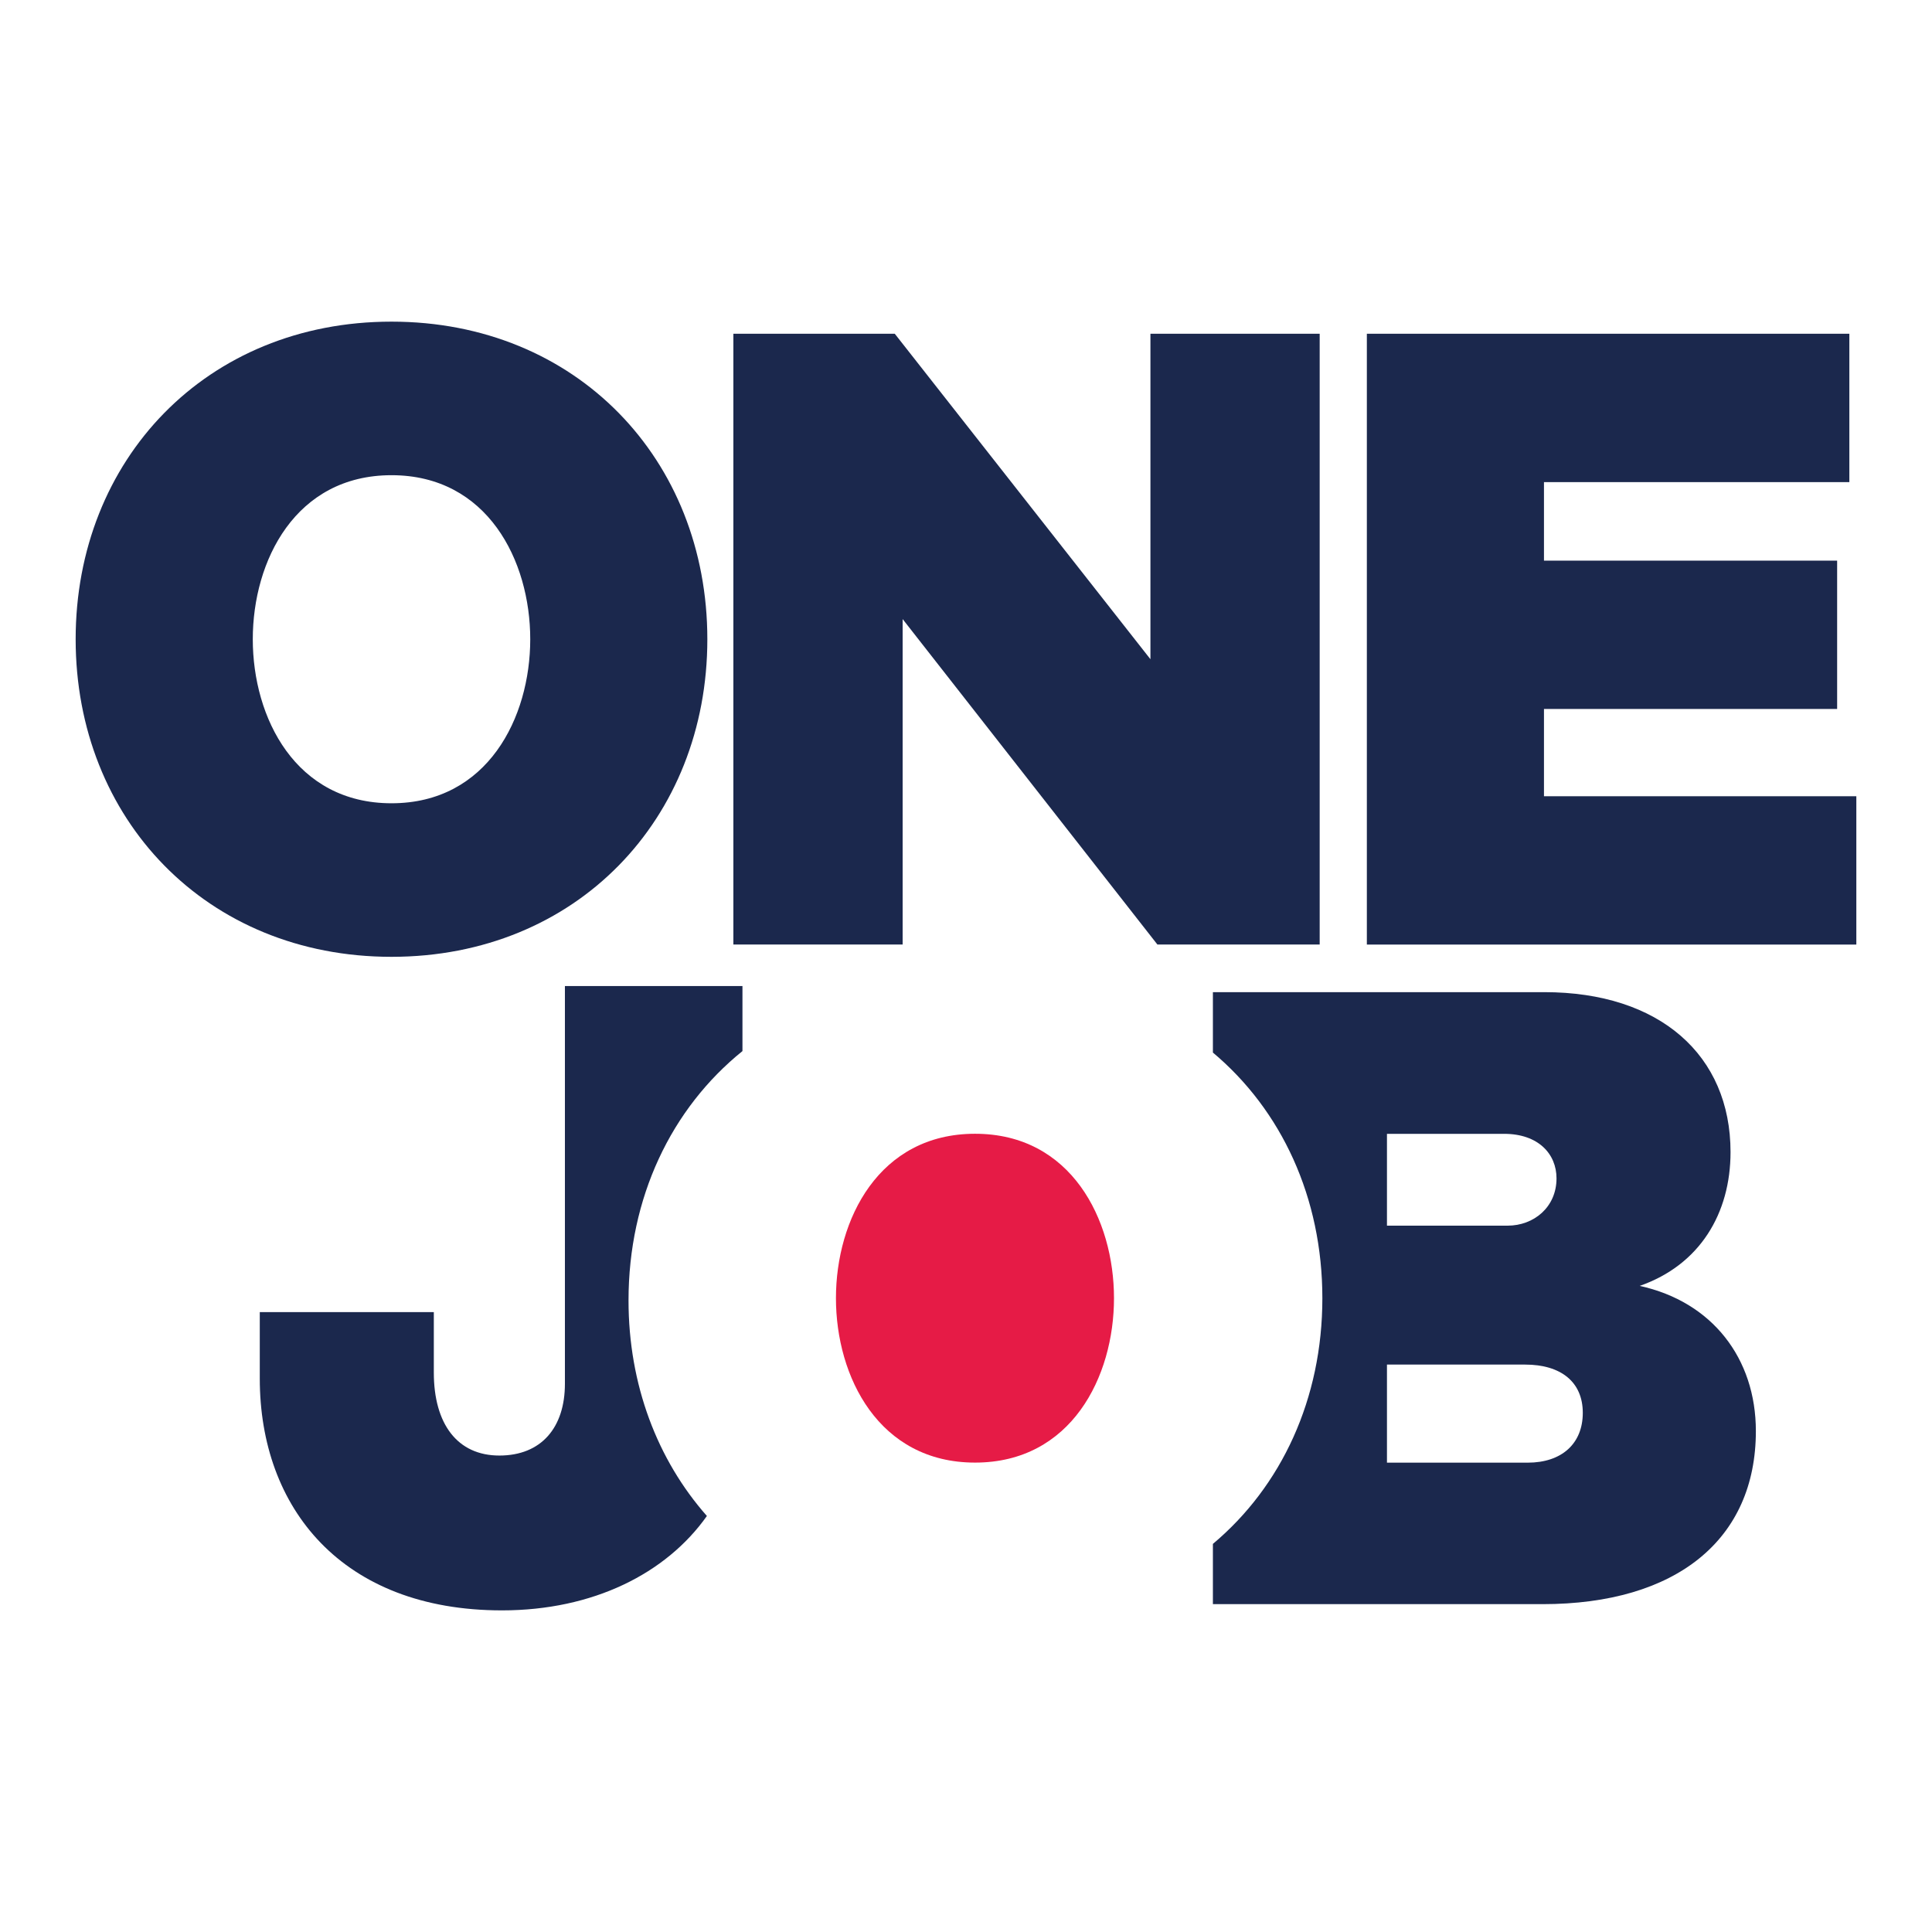
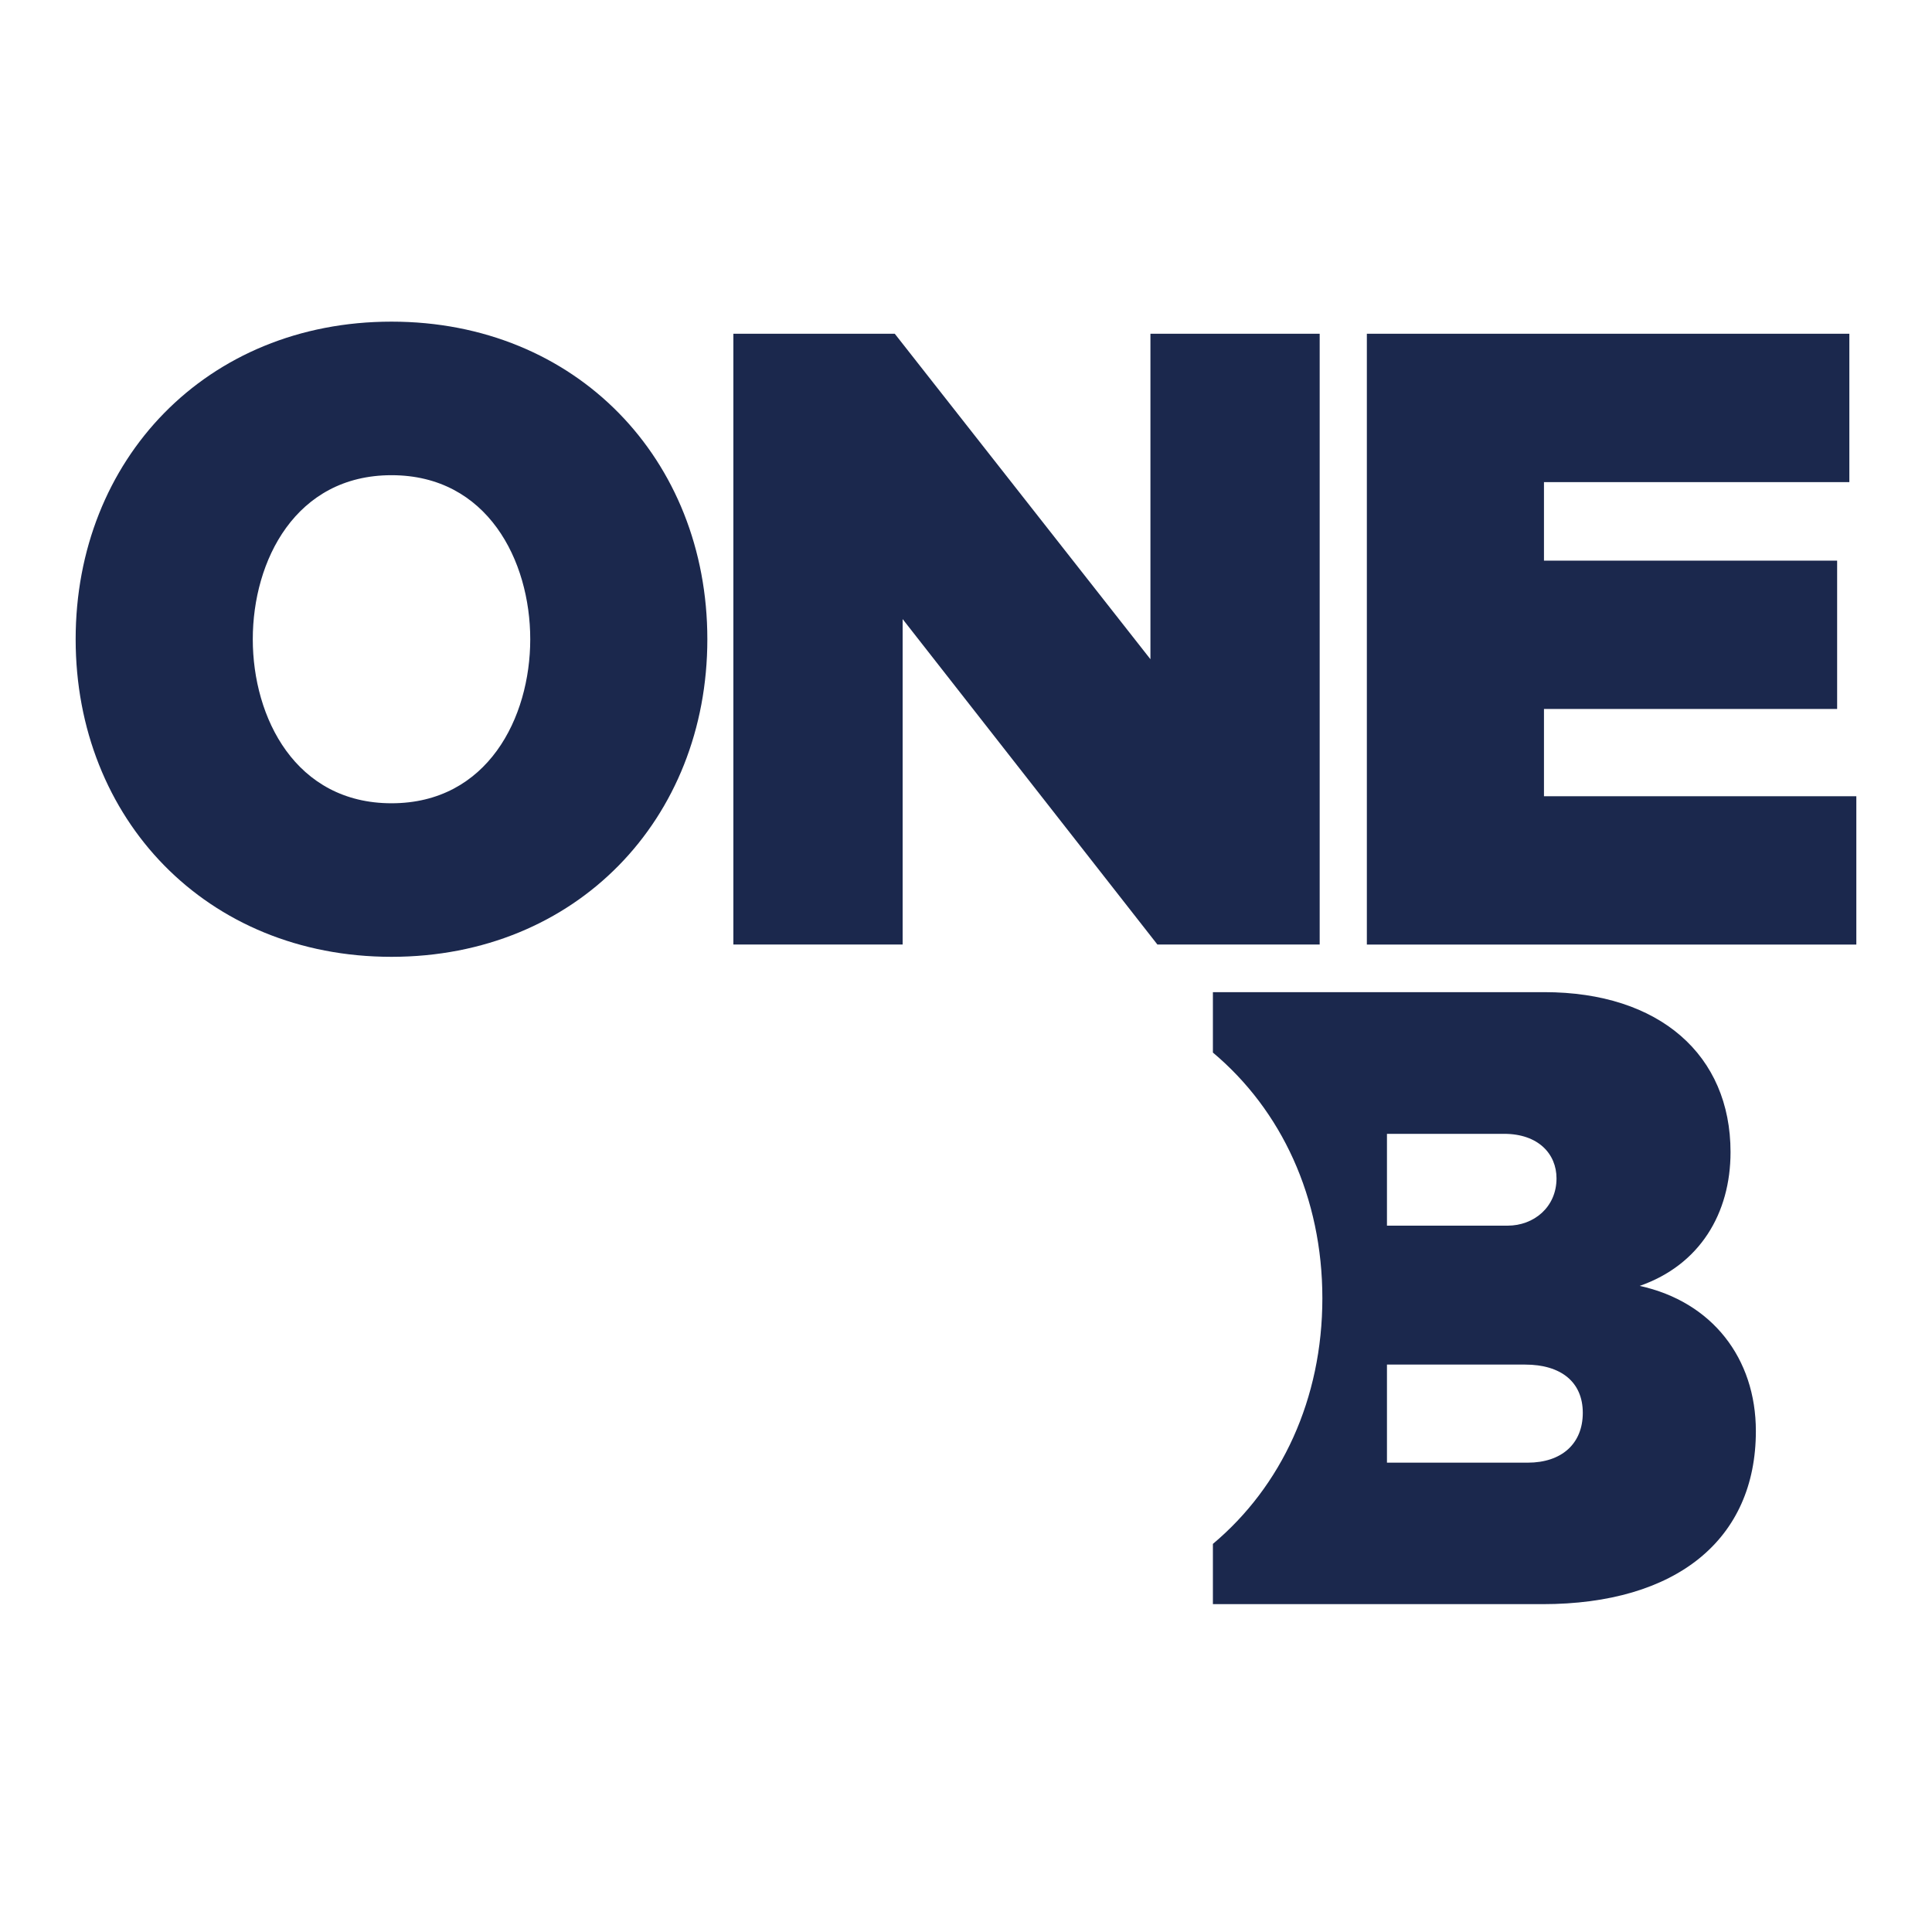
<svg xmlns="http://www.w3.org/2000/svg" id="Layer_1" data-name="Layer 1" viewBox="0 0 1080 1080">
  <defs>
    <style> .cls-1 { fill: #e61b46; } .cls-2 { fill: #1b284d; } </style>
  </defs>
  <g>
    <path class="cls-2" d="M42.29,357.33c0-100.47,73.17-177.53,176.56-177.53s176.56,77.06,176.56,177.53-73.16,177.54-176.56,177.54S42.29,457.81,42.29,357.33ZM296.41,357.33c0-43.89-23.9-91.69-77.55-91.69s-77.55,47.8-77.55,91.69,23.9,91.7,77.55,91.7,77.55-47.8,77.55-91.7Z" />
    <path class="cls-2" d="M409.96,186.58h90.23l142.91,181.93v-181.93h94.61v341.42h-90.71l-142.42-181.93v181.93h-94.62V186.58Z" />
    <path class="cls-2" d="M764.08,186.58h269.72v82.92h-170.71v43.9h163.88v82.91h-163.88v48.78h174.61v82.92h-273.62V186.58Z" />
  </g>
  <g>
-     <path class="cls-2" d="M315.79,551.18v222.35c0,24.46-13.17,40.13-36.64,40.13s-36.64-17.65-36.64-46.4v-33.77h-97.29v37.18c0,72.29,45.96,129.54,135.36,129.54,50.97,0,91.82-20.6,114.58-52.77-27.68-31.35-43.81-73.37-43.81-120.49,0-57.51,23.92-107.32,63.69-139.39v-36.37h-99.26Z" />
-     <path class="cls-1" d="M622.73,725.69c0,43.99-23.92,91.91-77.67,91.91s-77.76-47.93-77.76-91.91,24.01-91.91,77.76-91.91,77.67,47.93,77.67,91.91Z" />
    <path class="cls-2" d="M916.59,718.83c33.68-11.74,50.79-40.58,50.79-74.8,0-54.2-39.6-89.41-104.1-89.41h-185.26v33.77c38.34,32.16,61.19,81.07,61.19,137.33s-22.84,105.17-61.19,137.33v33.68h184.28c74.8,0,119.24-36.1,119.24-96.75,0-40.58-24.37-72.29-64.95-81.16ZM775.32,633.82h65.49c19.08,0,29.29,11.2,29.29,24.9,0,16.13-12.72,26.43-27.32,26.43h-67.46v-51.33ZM853.98,817.64h-78.66v-54.83h77.22c20.07,0,32.25,9.76,32.25,26.97s-11.74,27.86-30.82,27.86Z" />
  </g>
</svg>